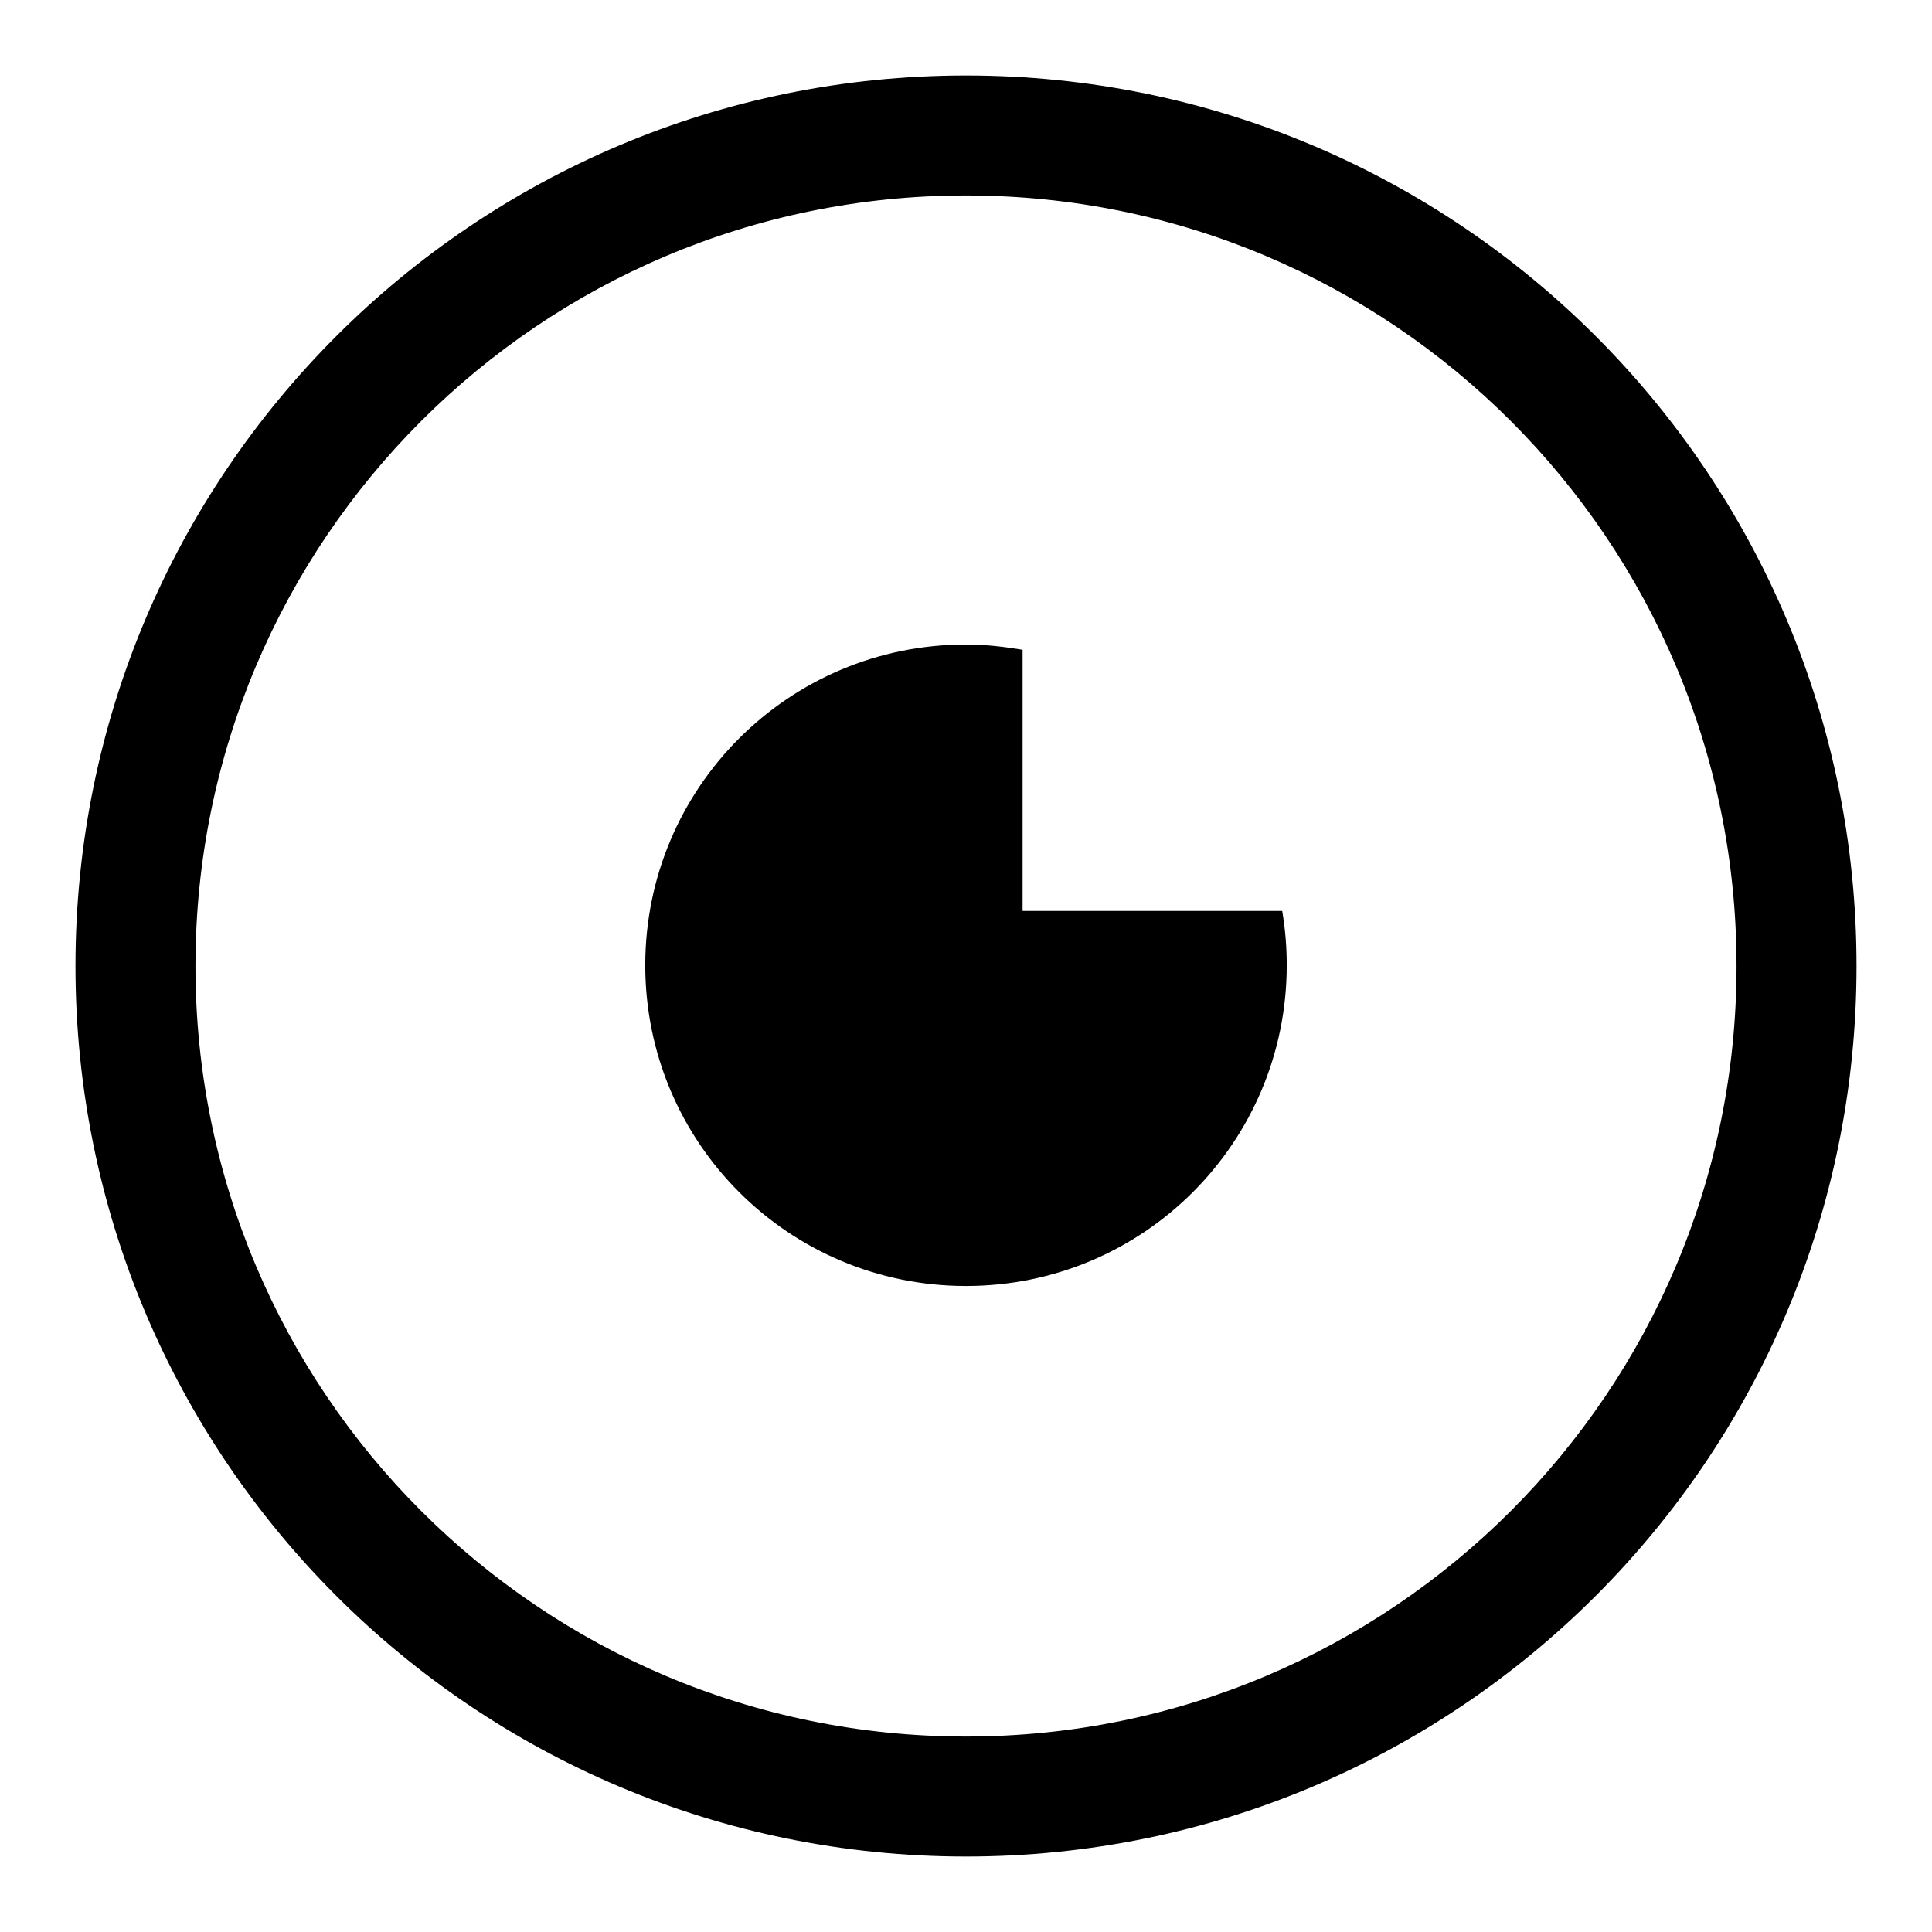
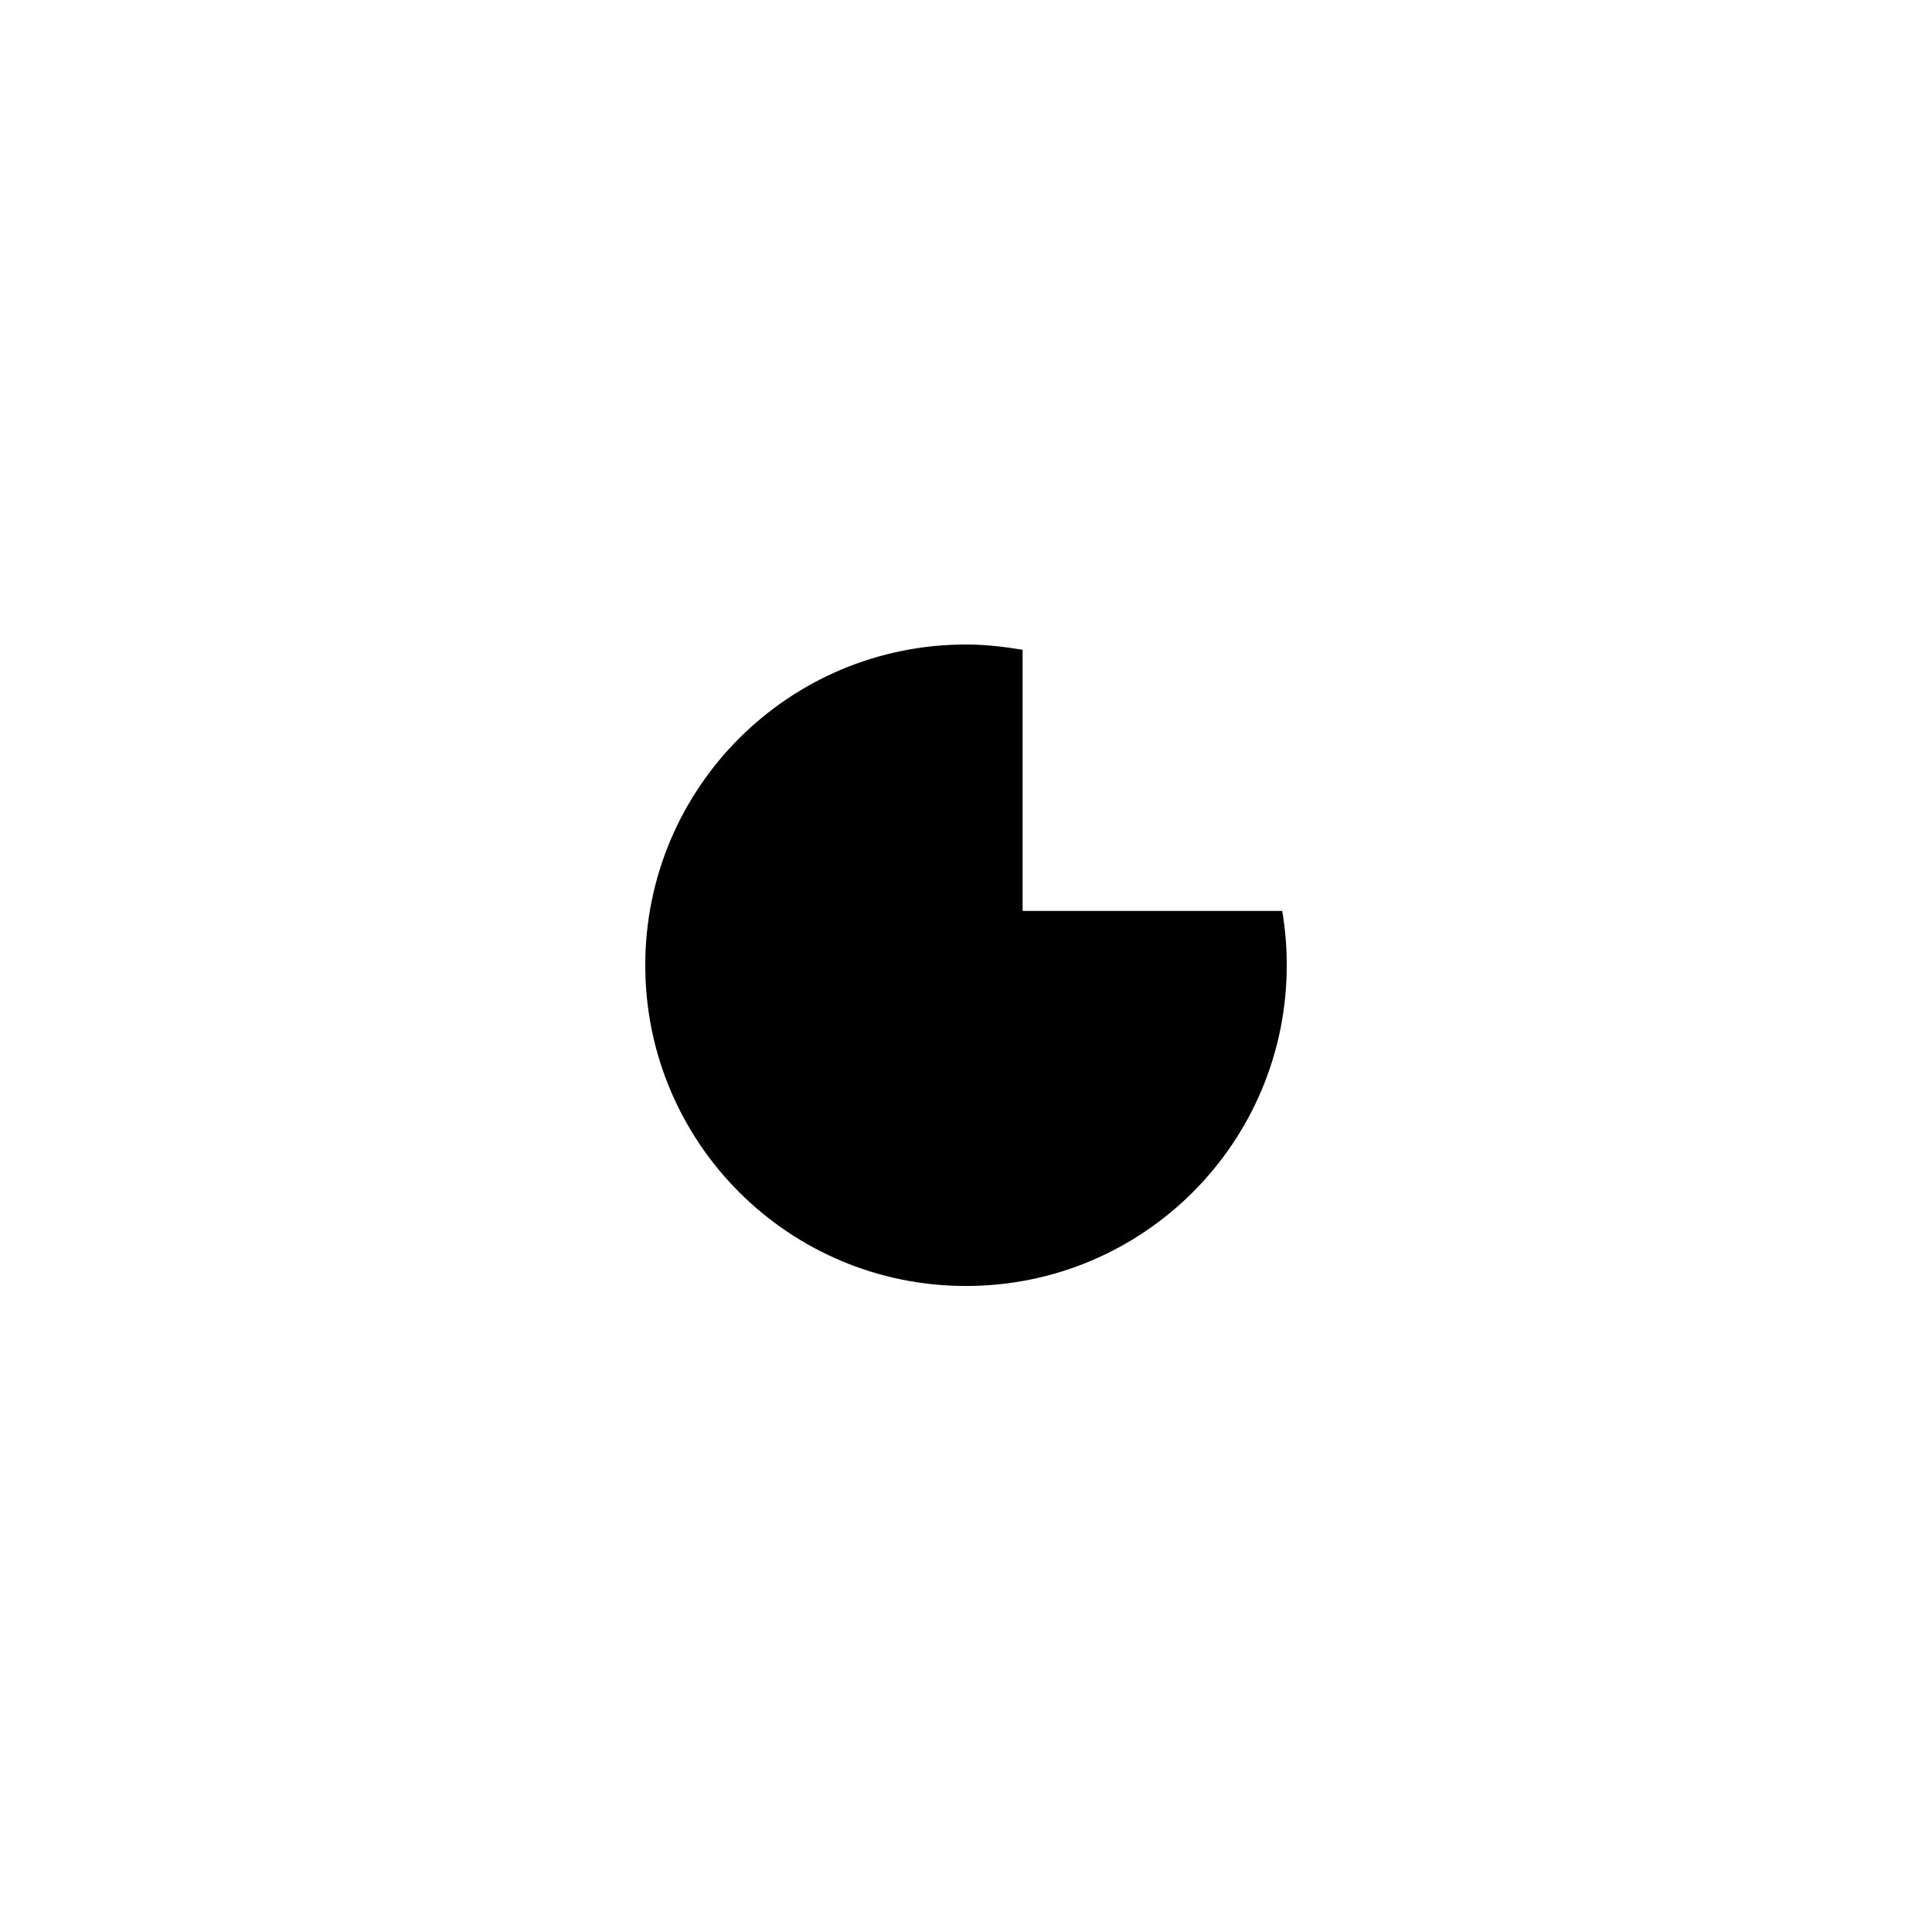
<svg xmlns="http://www.w3.org/2000/svg" version="1.1" x="0px" y="0px" viewBox="0 0 256 256" enable-background="new 0 0 256 256" xml:space="preserve">
  <g>
    <g>
-       <path fill="#000000" d="M128,10C62.8,10,10,62.8,10,128c0,65.2,52.8,118,118,118c65.2,0,118-52.8,118-118C246,62.8,193.2,10,128,10z M128,230.1c-56.4,0-102.1-45.7-102.1-102.1C25.9,71.6,71.6,25.9,128,25.9S230.1,71.6,230.1,128C230.1,184.4,184.4,230.1,128,230.1z" />
      <path fill="#000000" d="M135.5,120.8V86.1c-2.4-0.4-4.9-0.7-7.5-0.7c-23.5,0-42.5,19-42.5,42.5c0,23.5,19,42.5,42.5,42.5c23.5,0,42.5-19,42.5-42.5c0-2.5-0.2-4.8-0.6-7.2H135.5z" />
    </g>
  </g>
</svg>